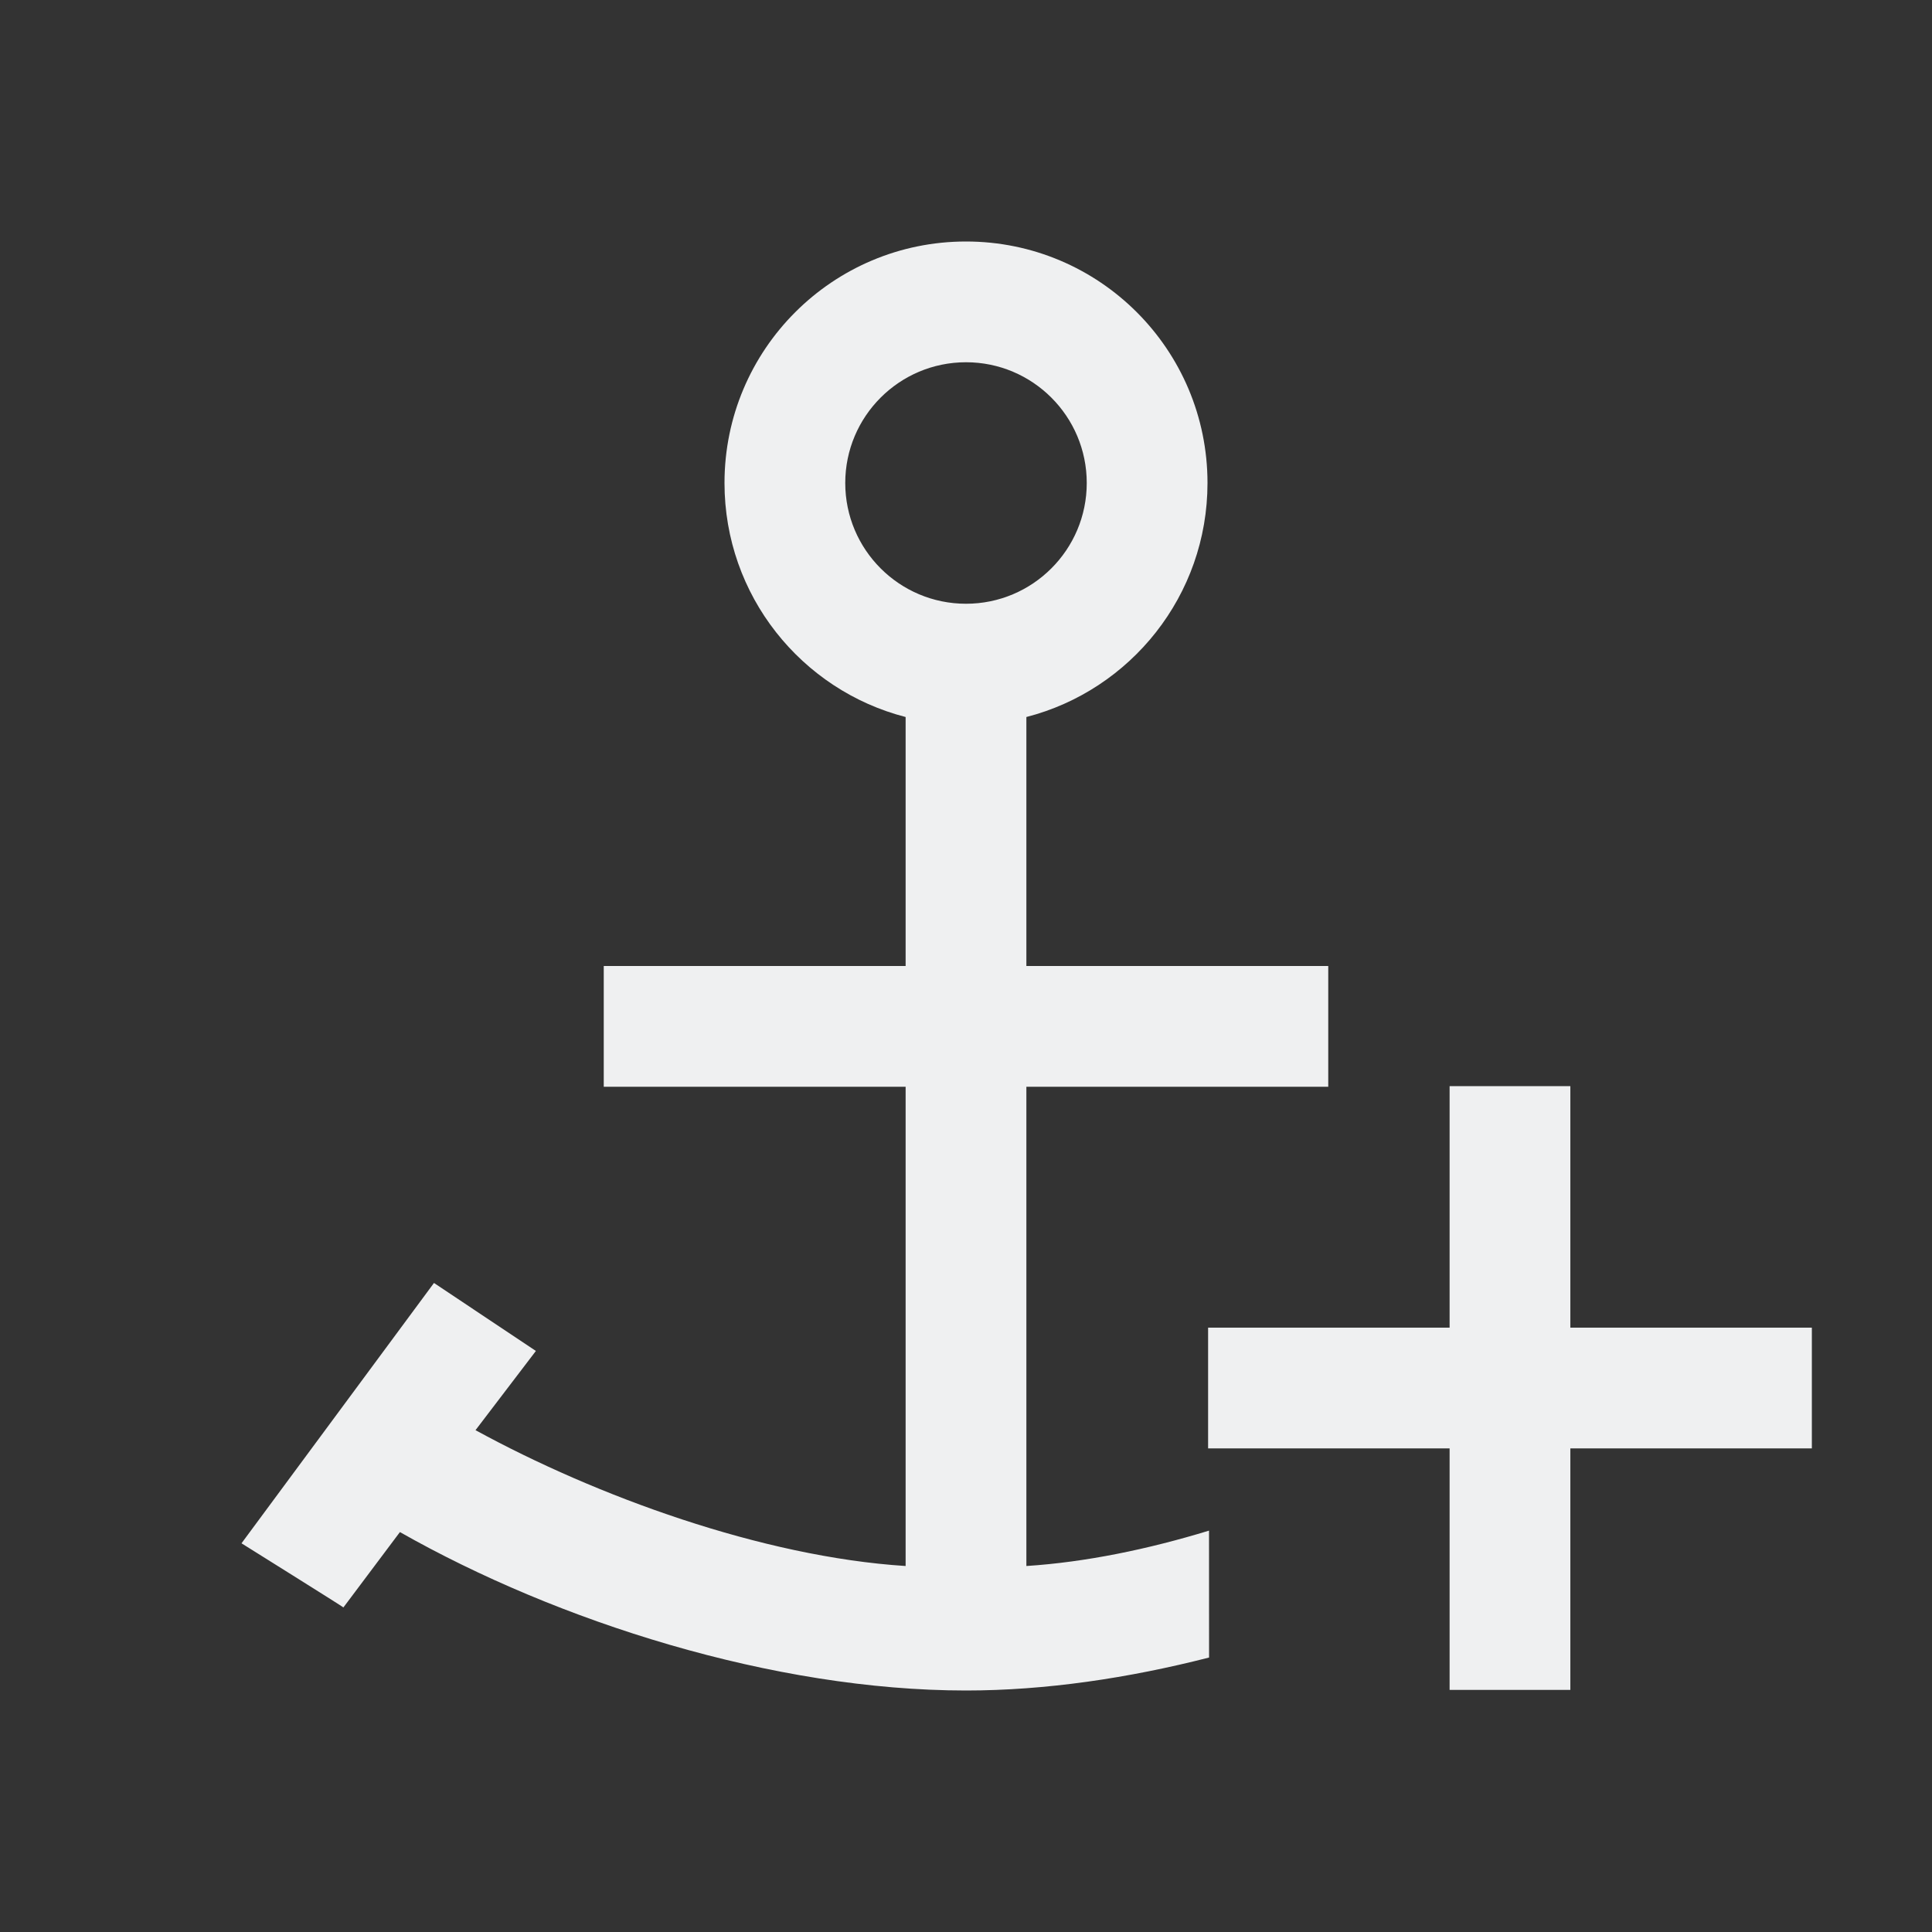
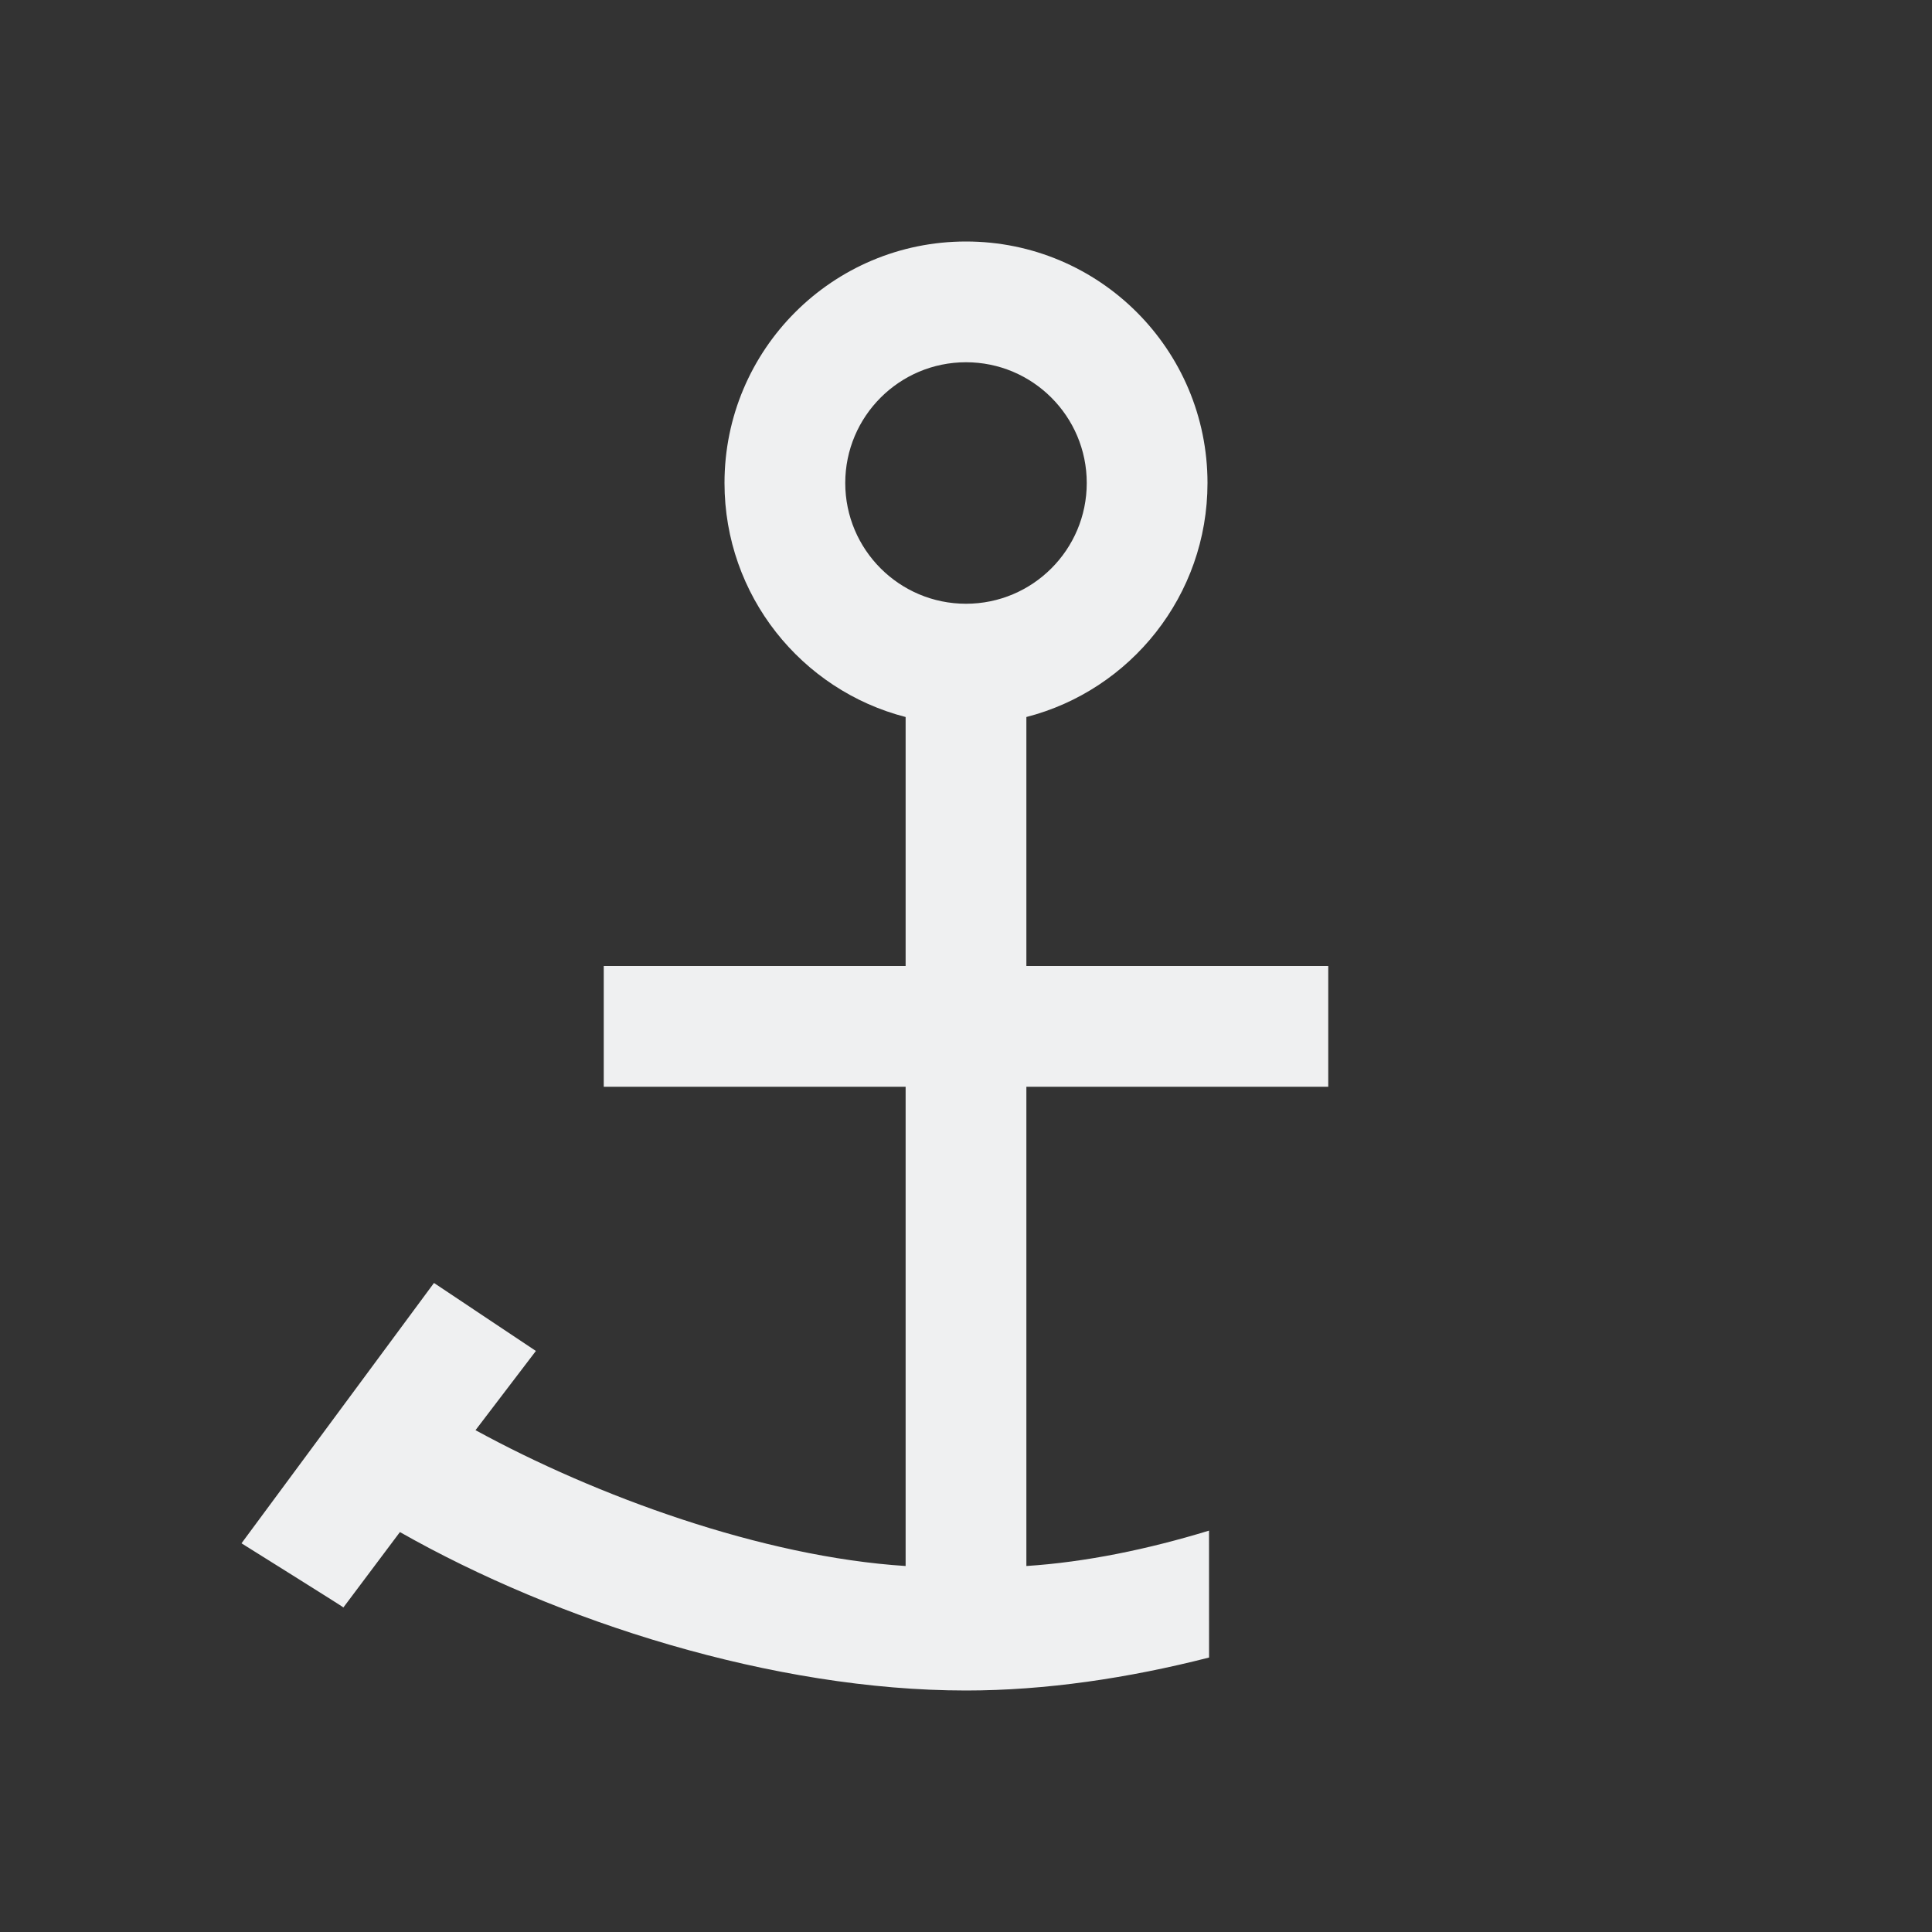
<svg xmlns="http://www.w3.org/2000/svg" xmlns:ns1="http://sodipodi.sourceforge.net/DTD/sodipodi-0.dtd" xmlns:ns2="http://www.inkscape.org/namespaces/inkscape" viewBox="0 0 16 16" version="1.1" id="svg6" ns1:docname="ct_anchor_insert.svg" ns2:version="1.1 (c68e22c387, 2021-05-23)">
  <rect x="0" y="0" width="16" height="16" fill="#333333" stroke="none" />
  <ns1:namedview id="namedview8" pagecolor="#ffffff" bordercolor="#666666" borderopacity="1.0" ns2:pageshadow="2" ns2:pageopacity="0.0" ns2:pagecheckerboard="0" showgrid="true" ns2:zoom="25.375" ns2:cx="9.5369458" ns2:cy="11.704433" ns2:window-width="1824" ns2:window-height="1046" ns2:window-x="85" ns2:window-y="-11" ns2:window-maximized="1" ns2:current-layer="svg6">
    <ns2:grid type="xygrid" id="grid825" />
  </ns1:namedview>
  <defs id="defs3051">
    <style type="text/css" id="current-color-scheme">
      .ColorScheme-Text {
        color:#232629;
      }
      </style>
  </defs>
  <path style="fill:#eff0f1;fill-opacity:1;stroke:none" d="M 8,2 C 6.895,2 6,2.895 6,4 6,4.932 6.637,5.716 7.5,5.938 V 8 H 5 v 1 h 2.5 v 1 2.969 C 6.312,12.893 4.936,12.39 3.938,11.844 L 4.438,11.188 3.594,10.625 2,12.781 c 0,0 0.843,0.527 0.844,0.531 L 3.312,12.688 C 4.617,13.429 6.406,14 8,14 c 0.659,0 1.344,-0.102 2.013,-0.273 l -4.54e-4,-1.051 C 9.508,12.83 8.993,12.937 8.5,12.969 V 10 9 H 11 V 8 H 8.5 V 5.938 C 9.363,5.716 10,4.932 10,4 10,2.895 9.105,2 8,2 Z M 8,3 C 8.552,3 9,3.448 9,4 9,4.552 8.552,5 8,5 7.448,5 7,4.552 7,4 7,3.448 7.448,3 8,3 Z" class="ColorScheme-Text" id="path4" ns1:nodetypes="sscccccccccccccscccccccccsssssss" />
-   <path d="m 12.005,8.995 v 2 h -2 v 1 h 2 v 2 h 1 v -2 h 2 v -1 h -2 V 8.995 Z" style="color:#232629;fill:#eff0f1;fill-opacity:1;stroke:none" id="path866" />
</svg>